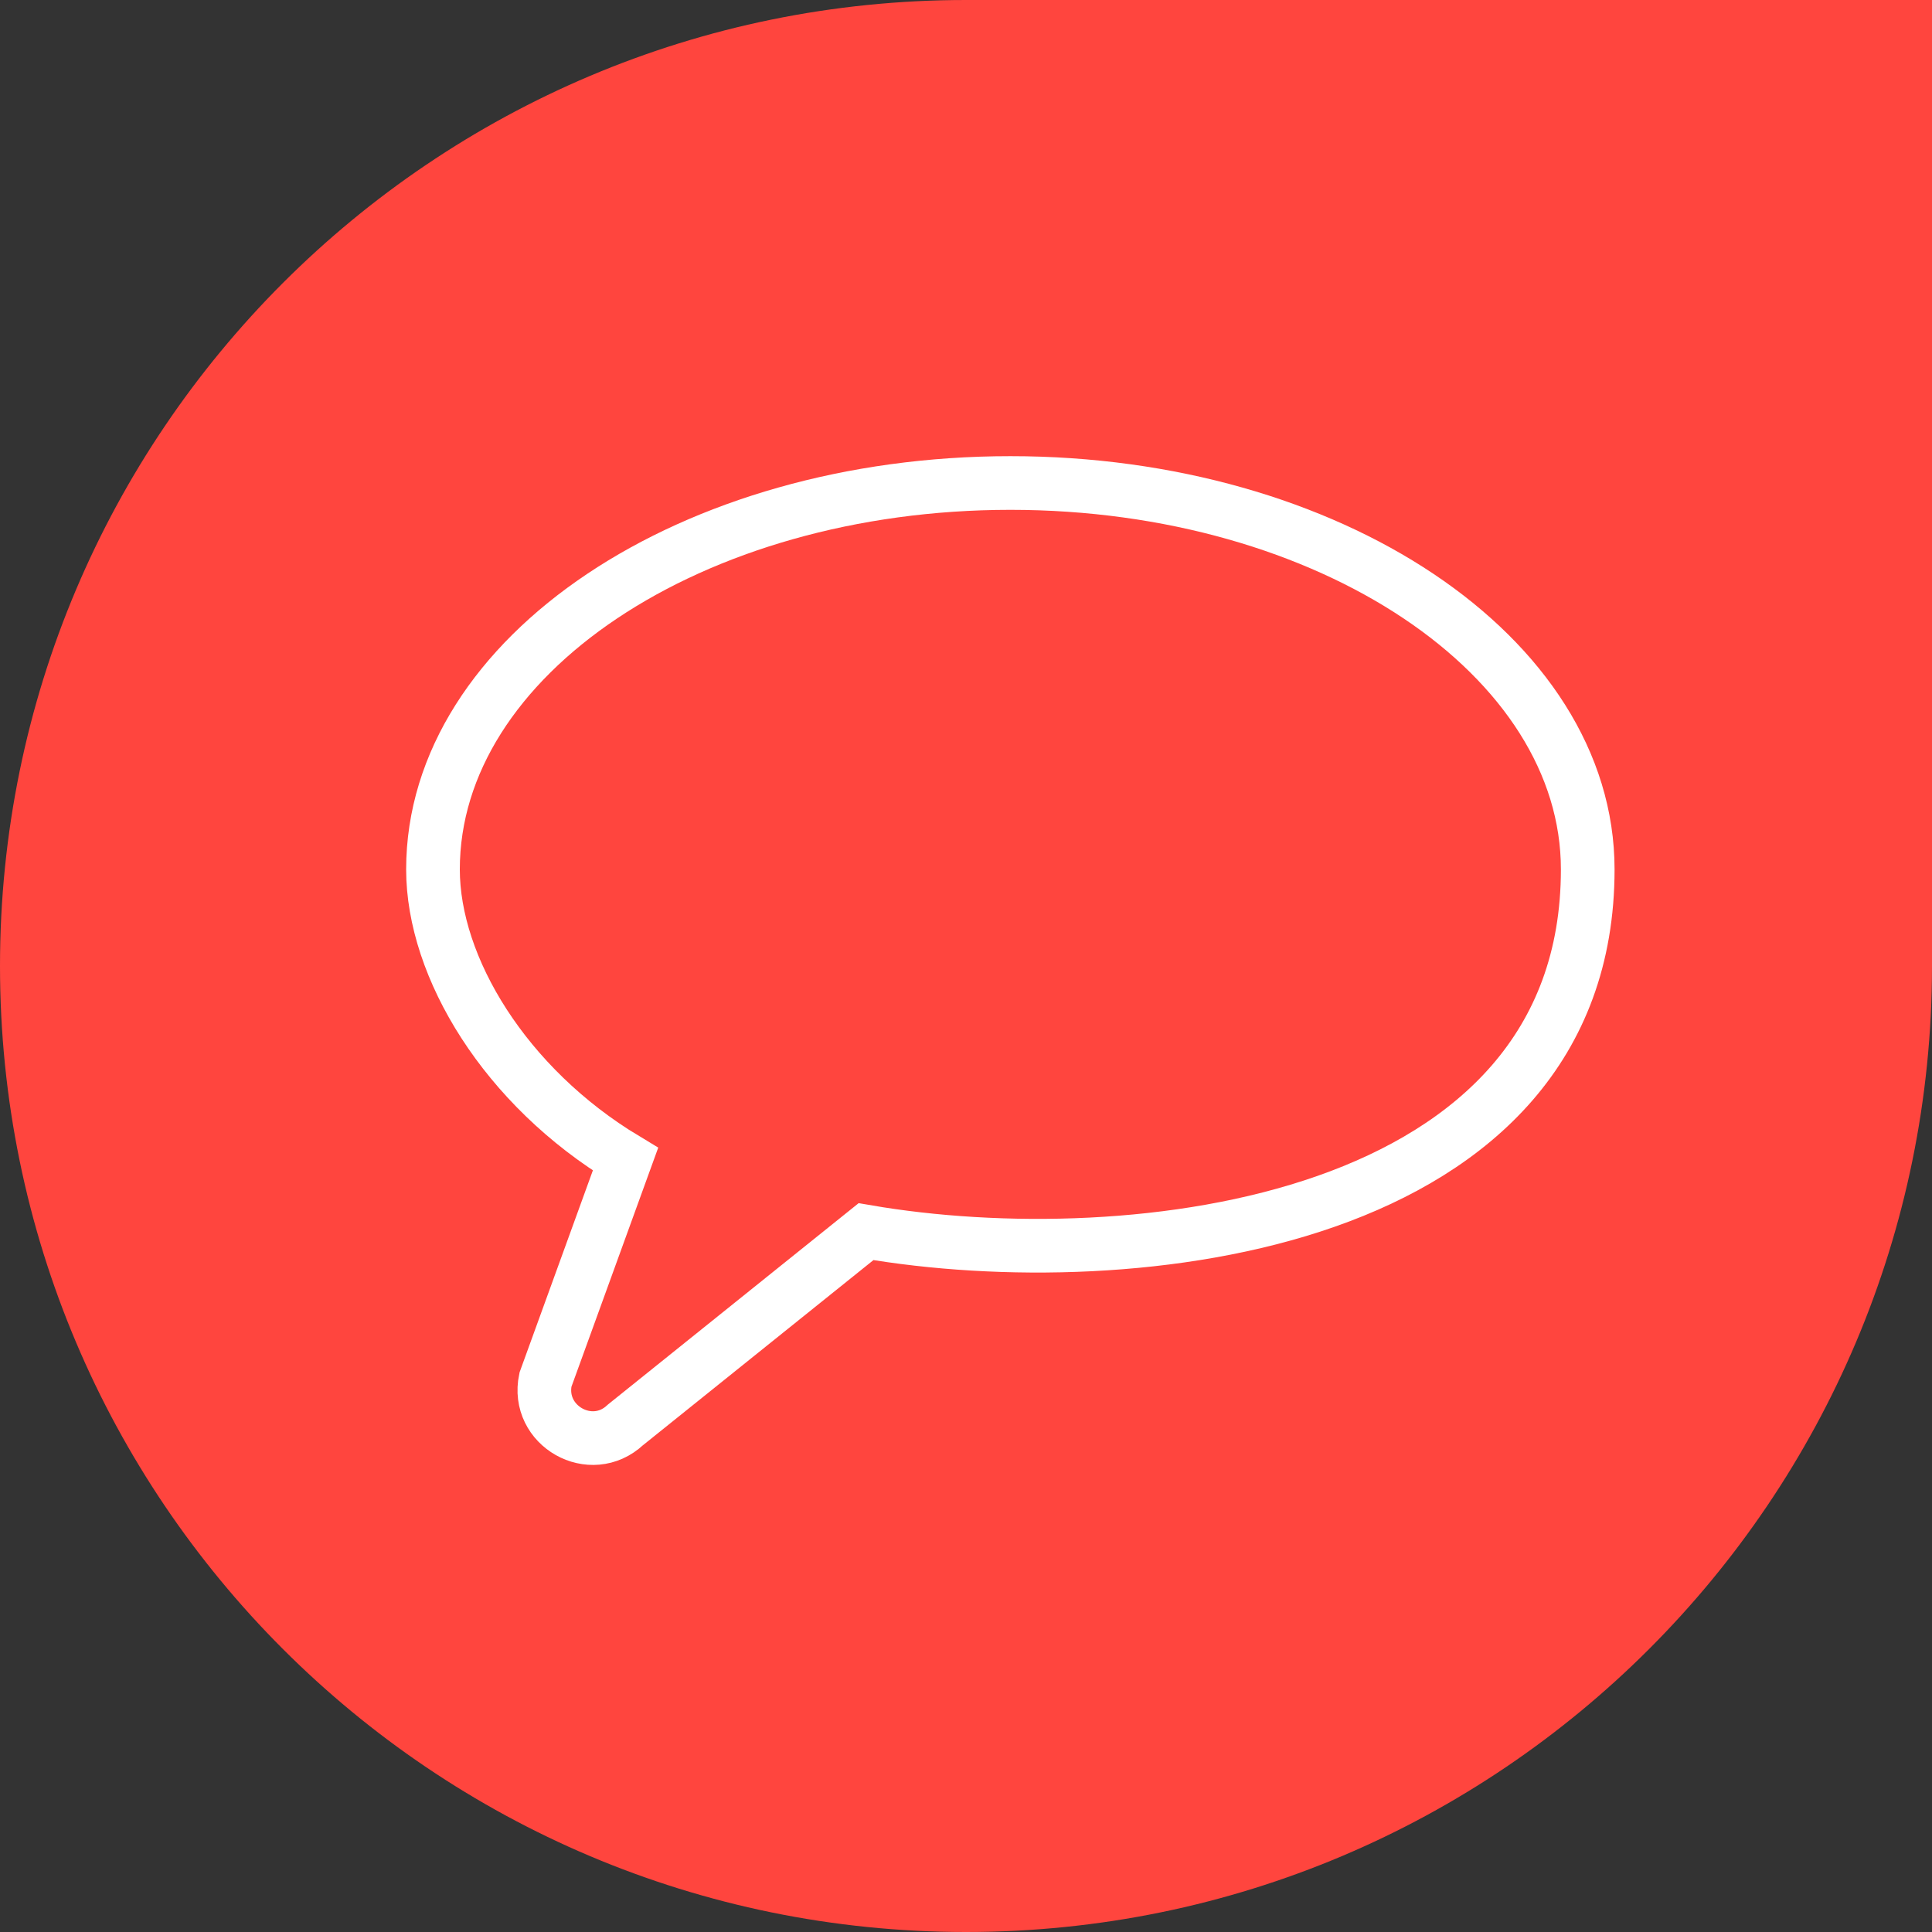
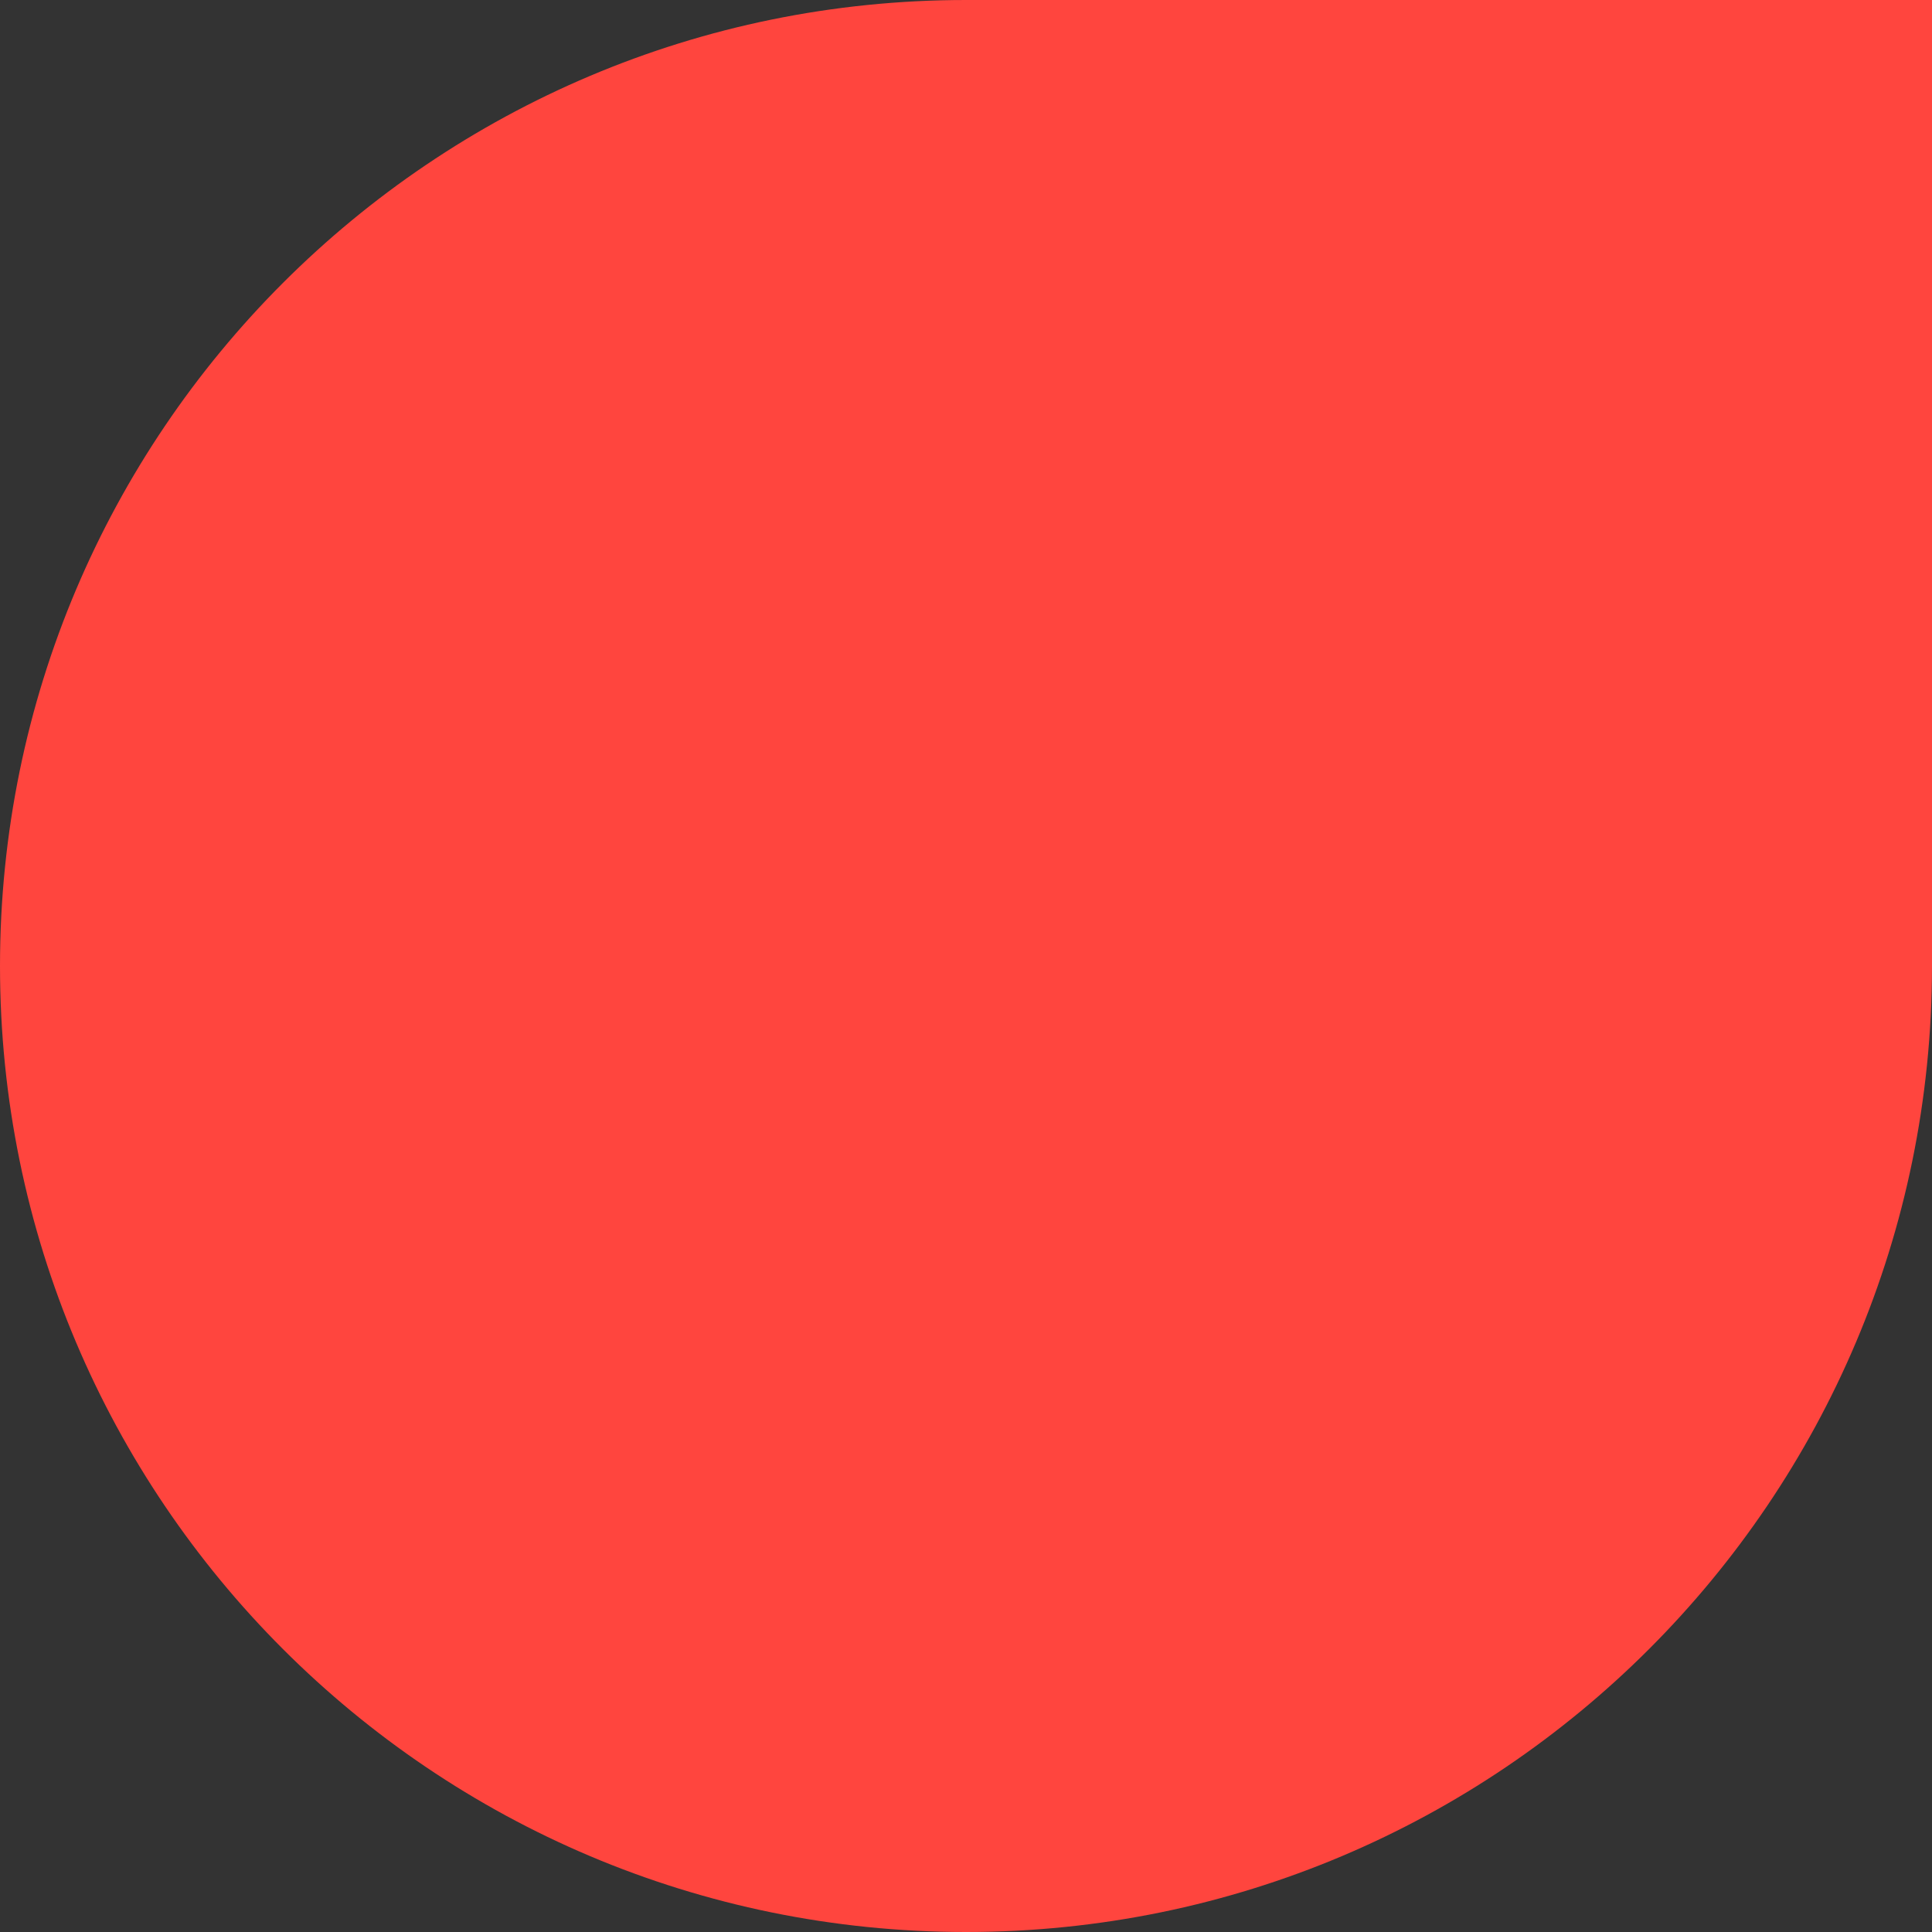
<svg xmlns="http://www.w3.org/2000/svg" width="36" height="36" viewBox="0 0 36 36" fill="none">
  <rect x="0" y="0" width="36" height="36" fill="#333333" stroke="none" />
  <path d="M18 36C27.941 36 36 27.941 36 18V0H18C8.059 0 0 8.059 0 18C0 27.941 8.059 36 18 36Z" fill="#FF453E" />
-   <path d="M10.758 0C4.817 0 0 3.224 0 7.2C0 13.842 8.513 14.8 13.448 13.95L17.93 17.55C18.57 18.152 19.602 17.569 19.421 16.708L17.93 12.6C20.172 11.25 21.517 9.026 21.517 7.2C21.517 3.224 16.7 0 10.758 0Z" transform="translate(29.585 9) scale(-1 1)" stroke="white" />
</svg>